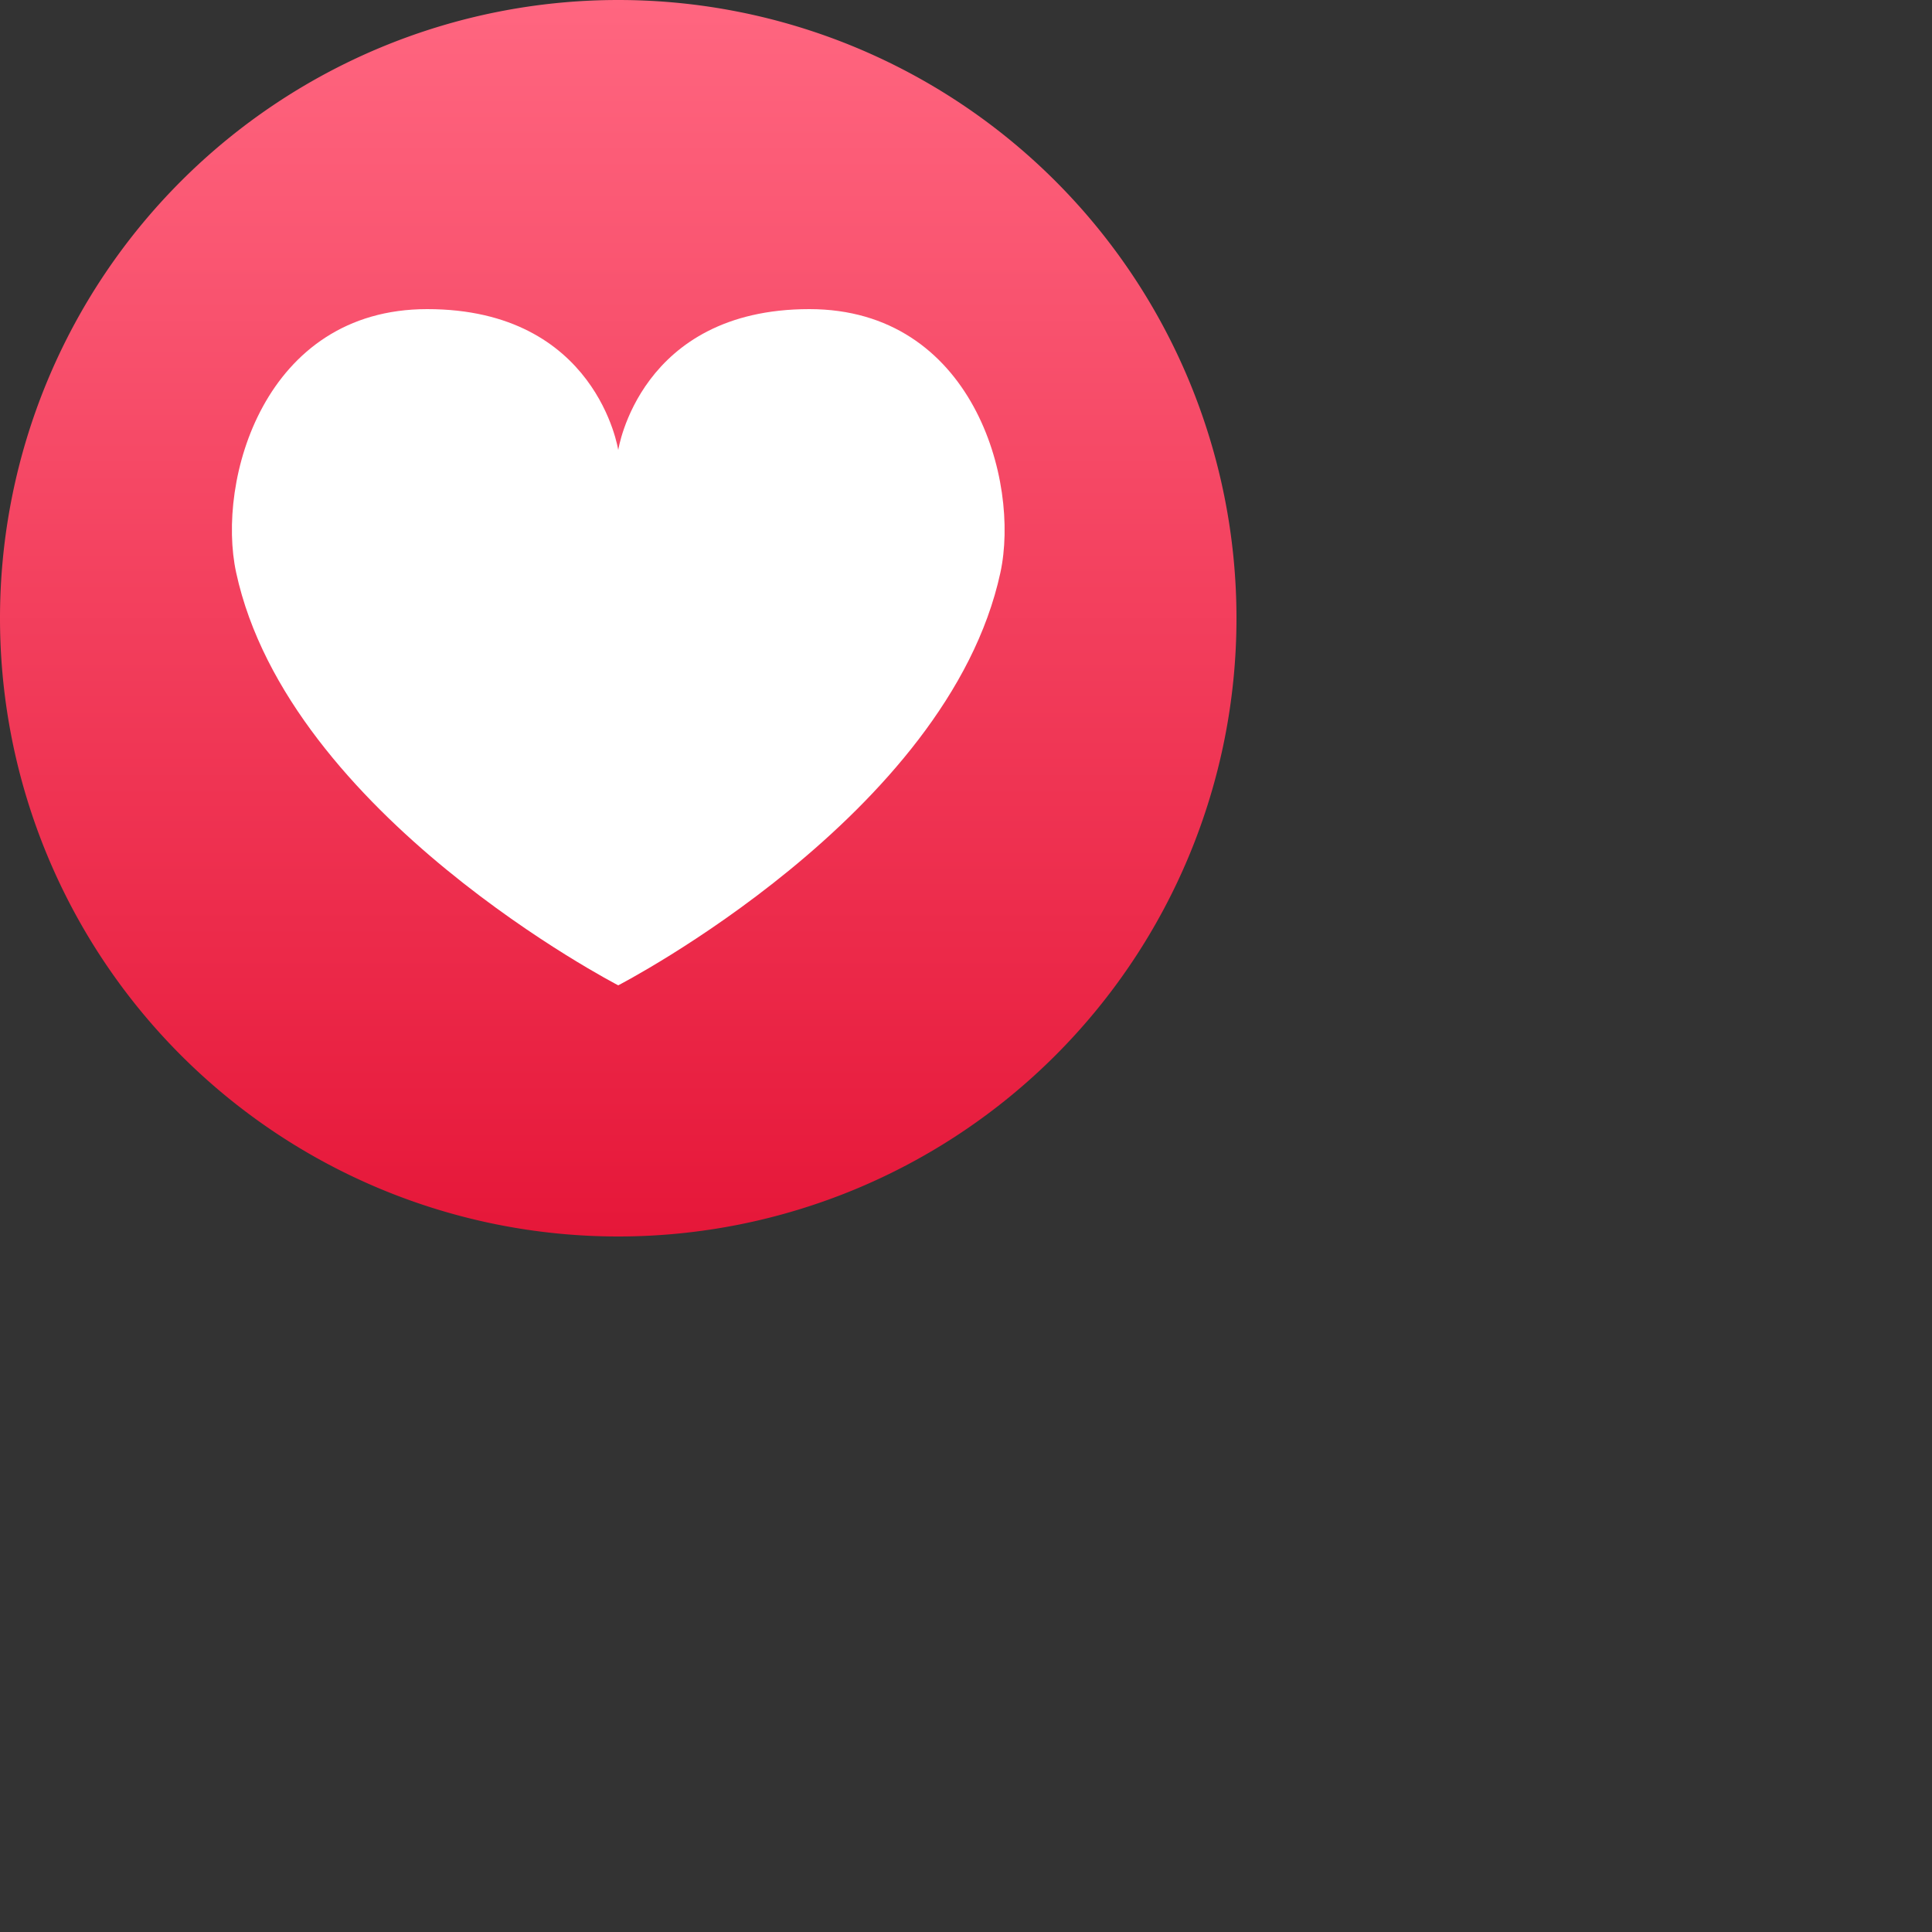
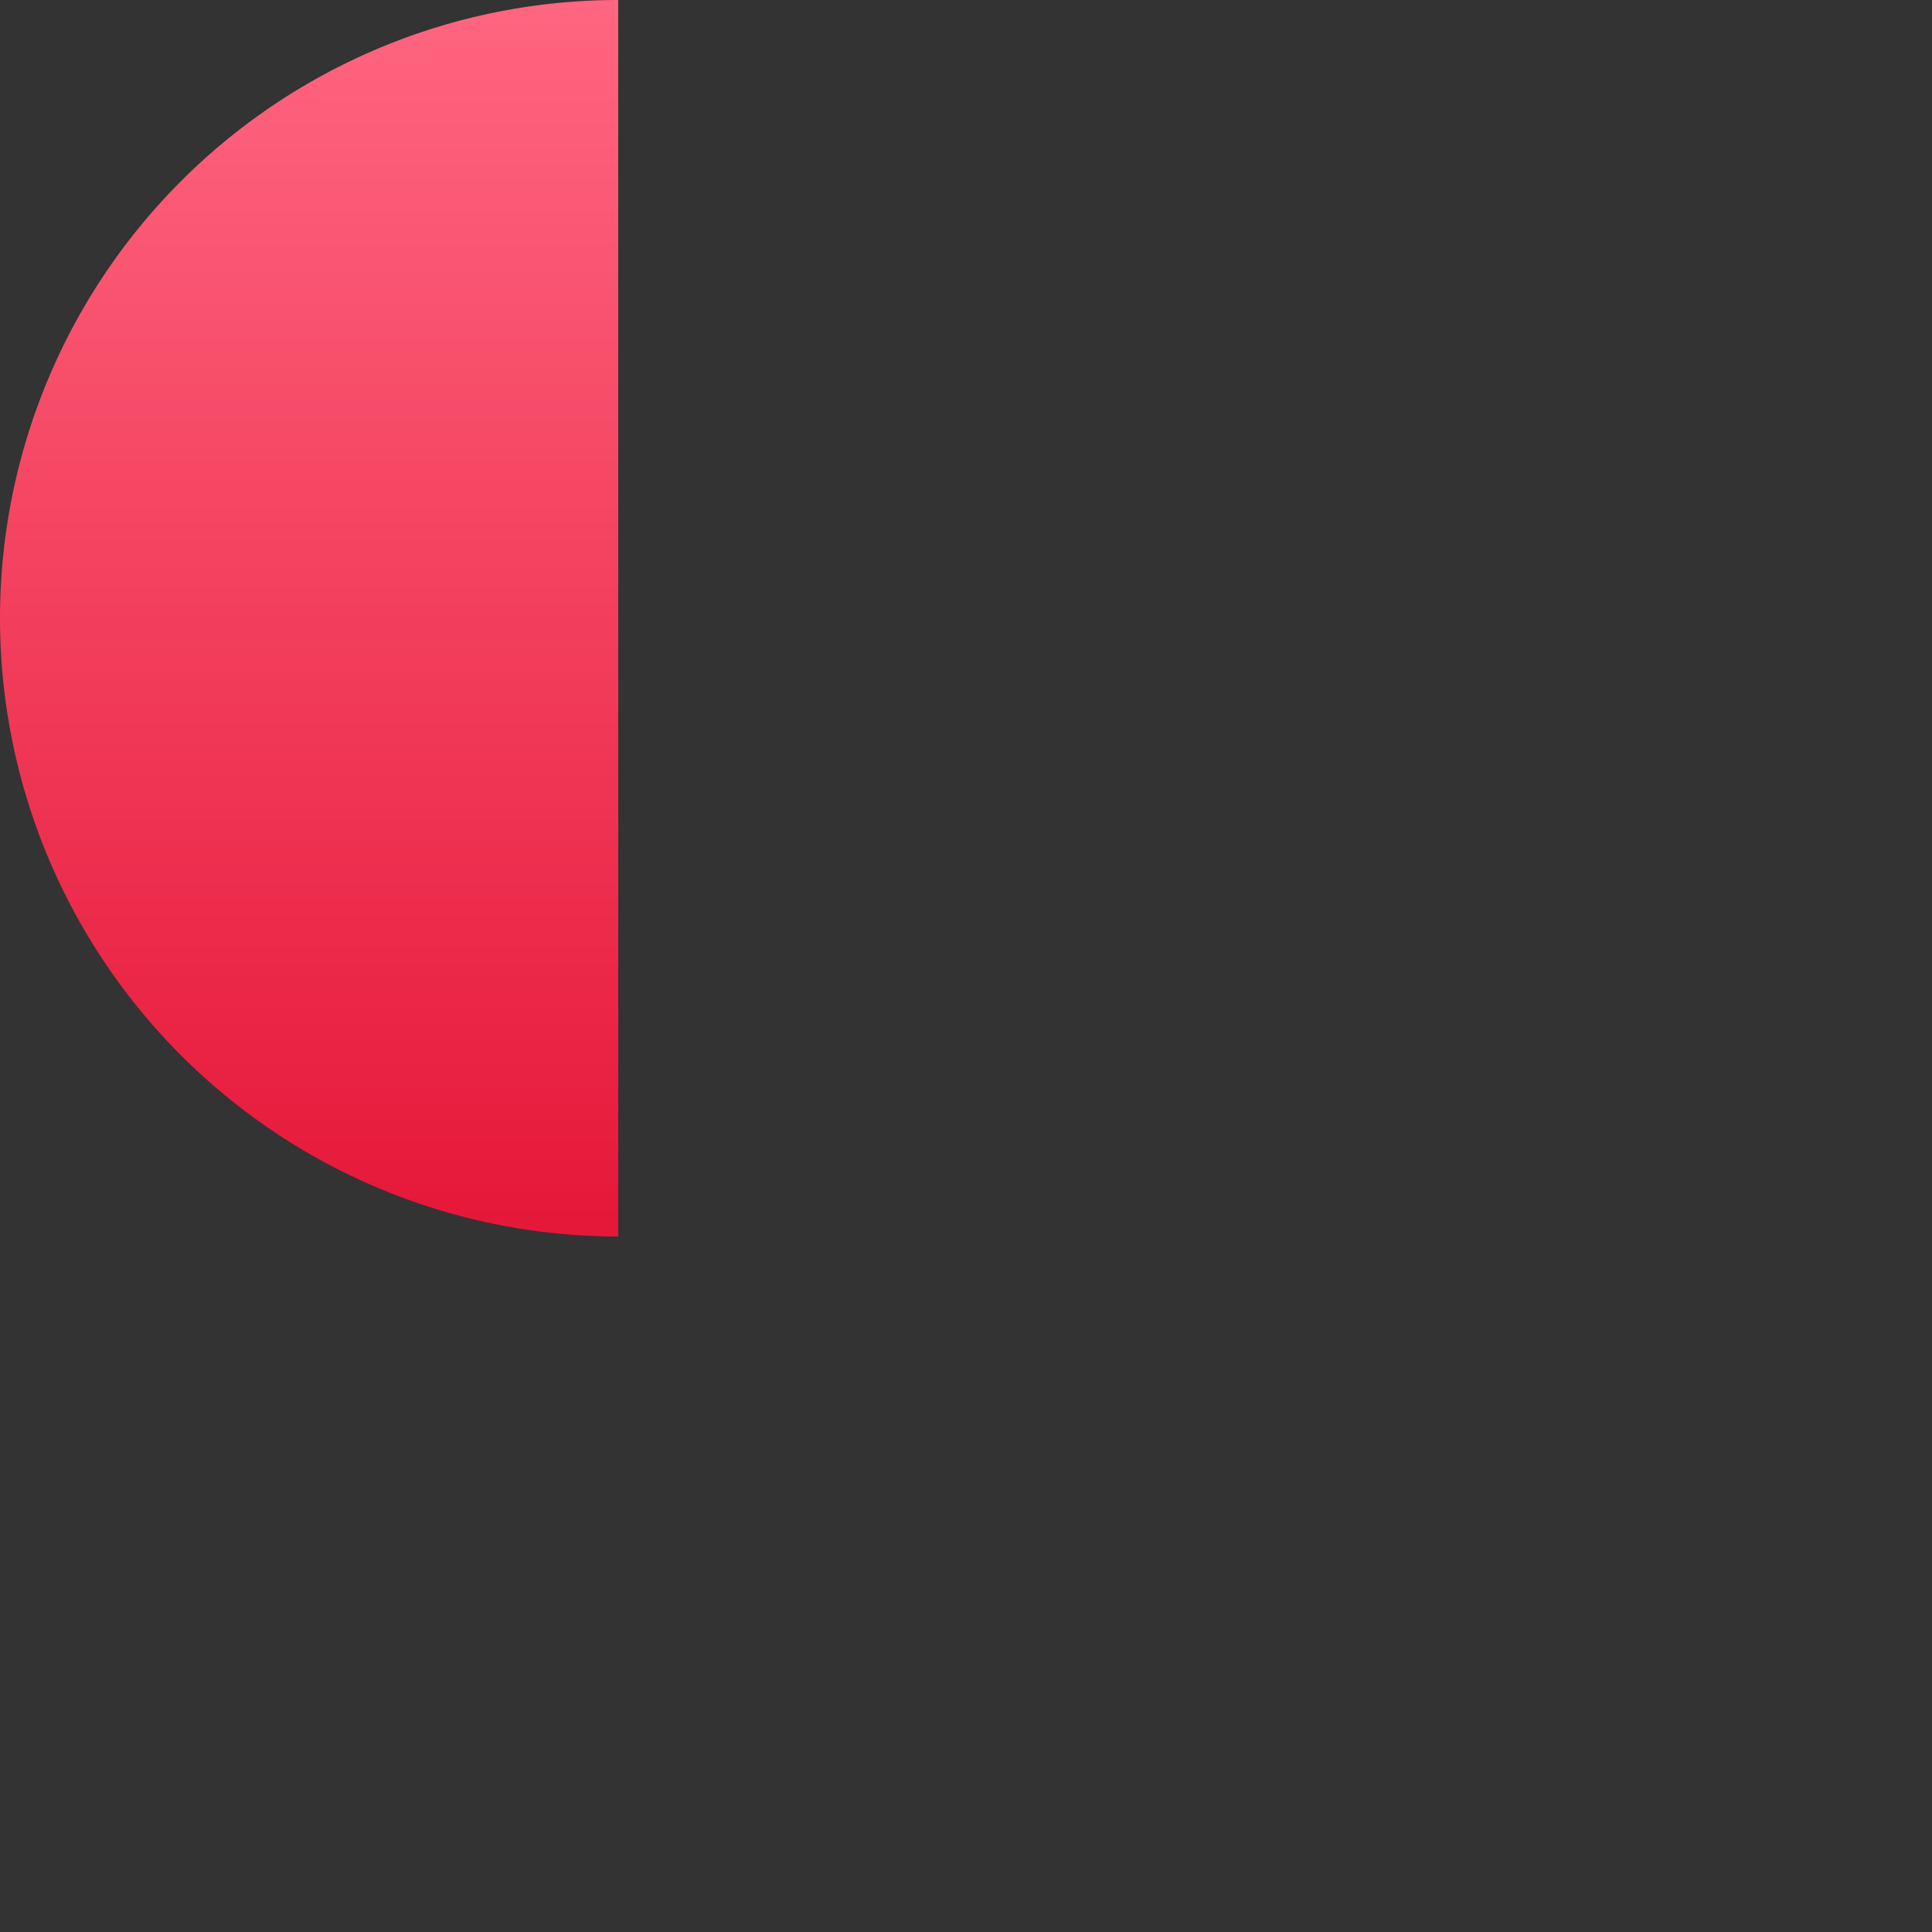
<svg xmlns="http://www.w3.org/2000/svg" width="25px" height="25px" fill="none" id="love">
  <rect width="100%" height="100%" fill="#333333" stroke="none" />
-   <path fill="url(#a)" d="M8 0a8 8 0 1 0 0 16A8 8 0 0 0 8 0Z" />
-   <path fill="#fff" d="M10.473 4C8.275 4 8 5.824 8 5.824S7.726 4 5.528 4c-2.114 0-2.73 2.222-2.472 3.41C3.736 10.55 8 12.75 8 12.75s4.265-2.2 4.945-5.34c.257-1.188-.36-3.41-2.472-3.41Z" />
+   <path fill="url(#a)" d="M8 0a8 8 0 1 0 0 16Z" />
  <defs>
    <linearGradient id="a" x1="8" x2="8" y2="16" gradientUnits="userSpaceOnUse">
      <stop stop-color="#FF6680" />
      <stop offset="1" stop-color="#E61739" />
    </linearGradient>
  </defs>
</svg>